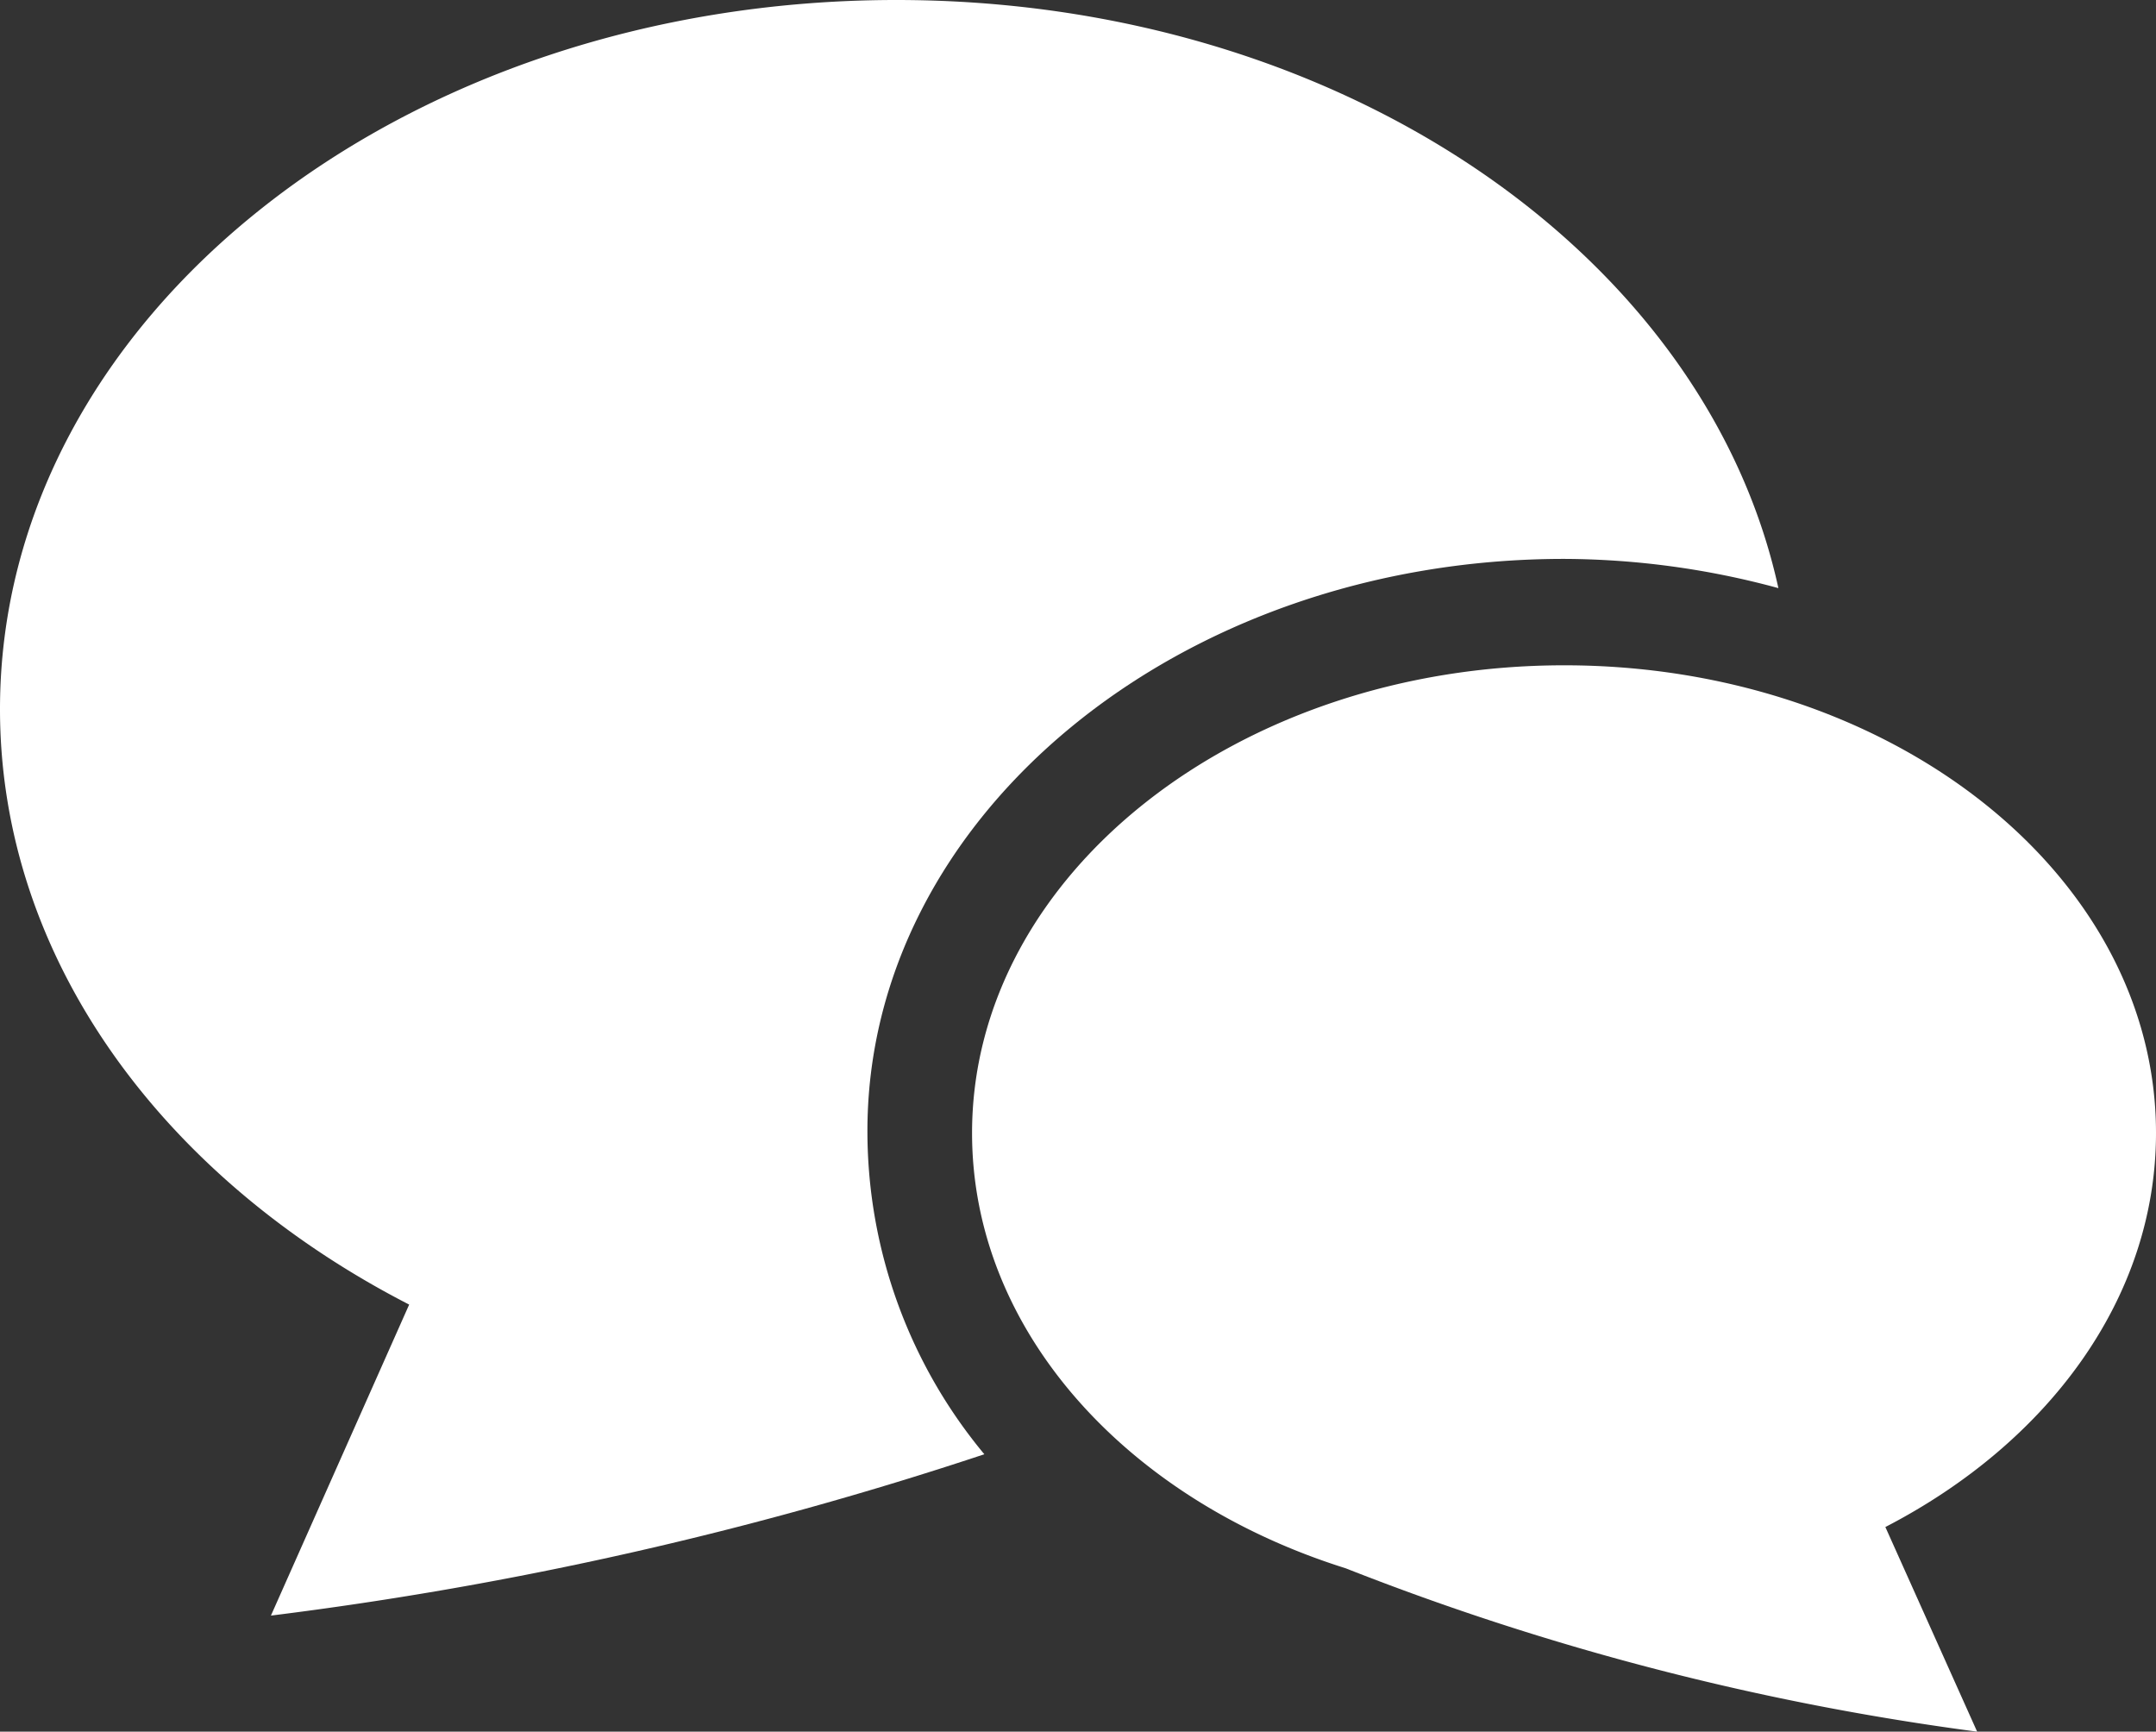
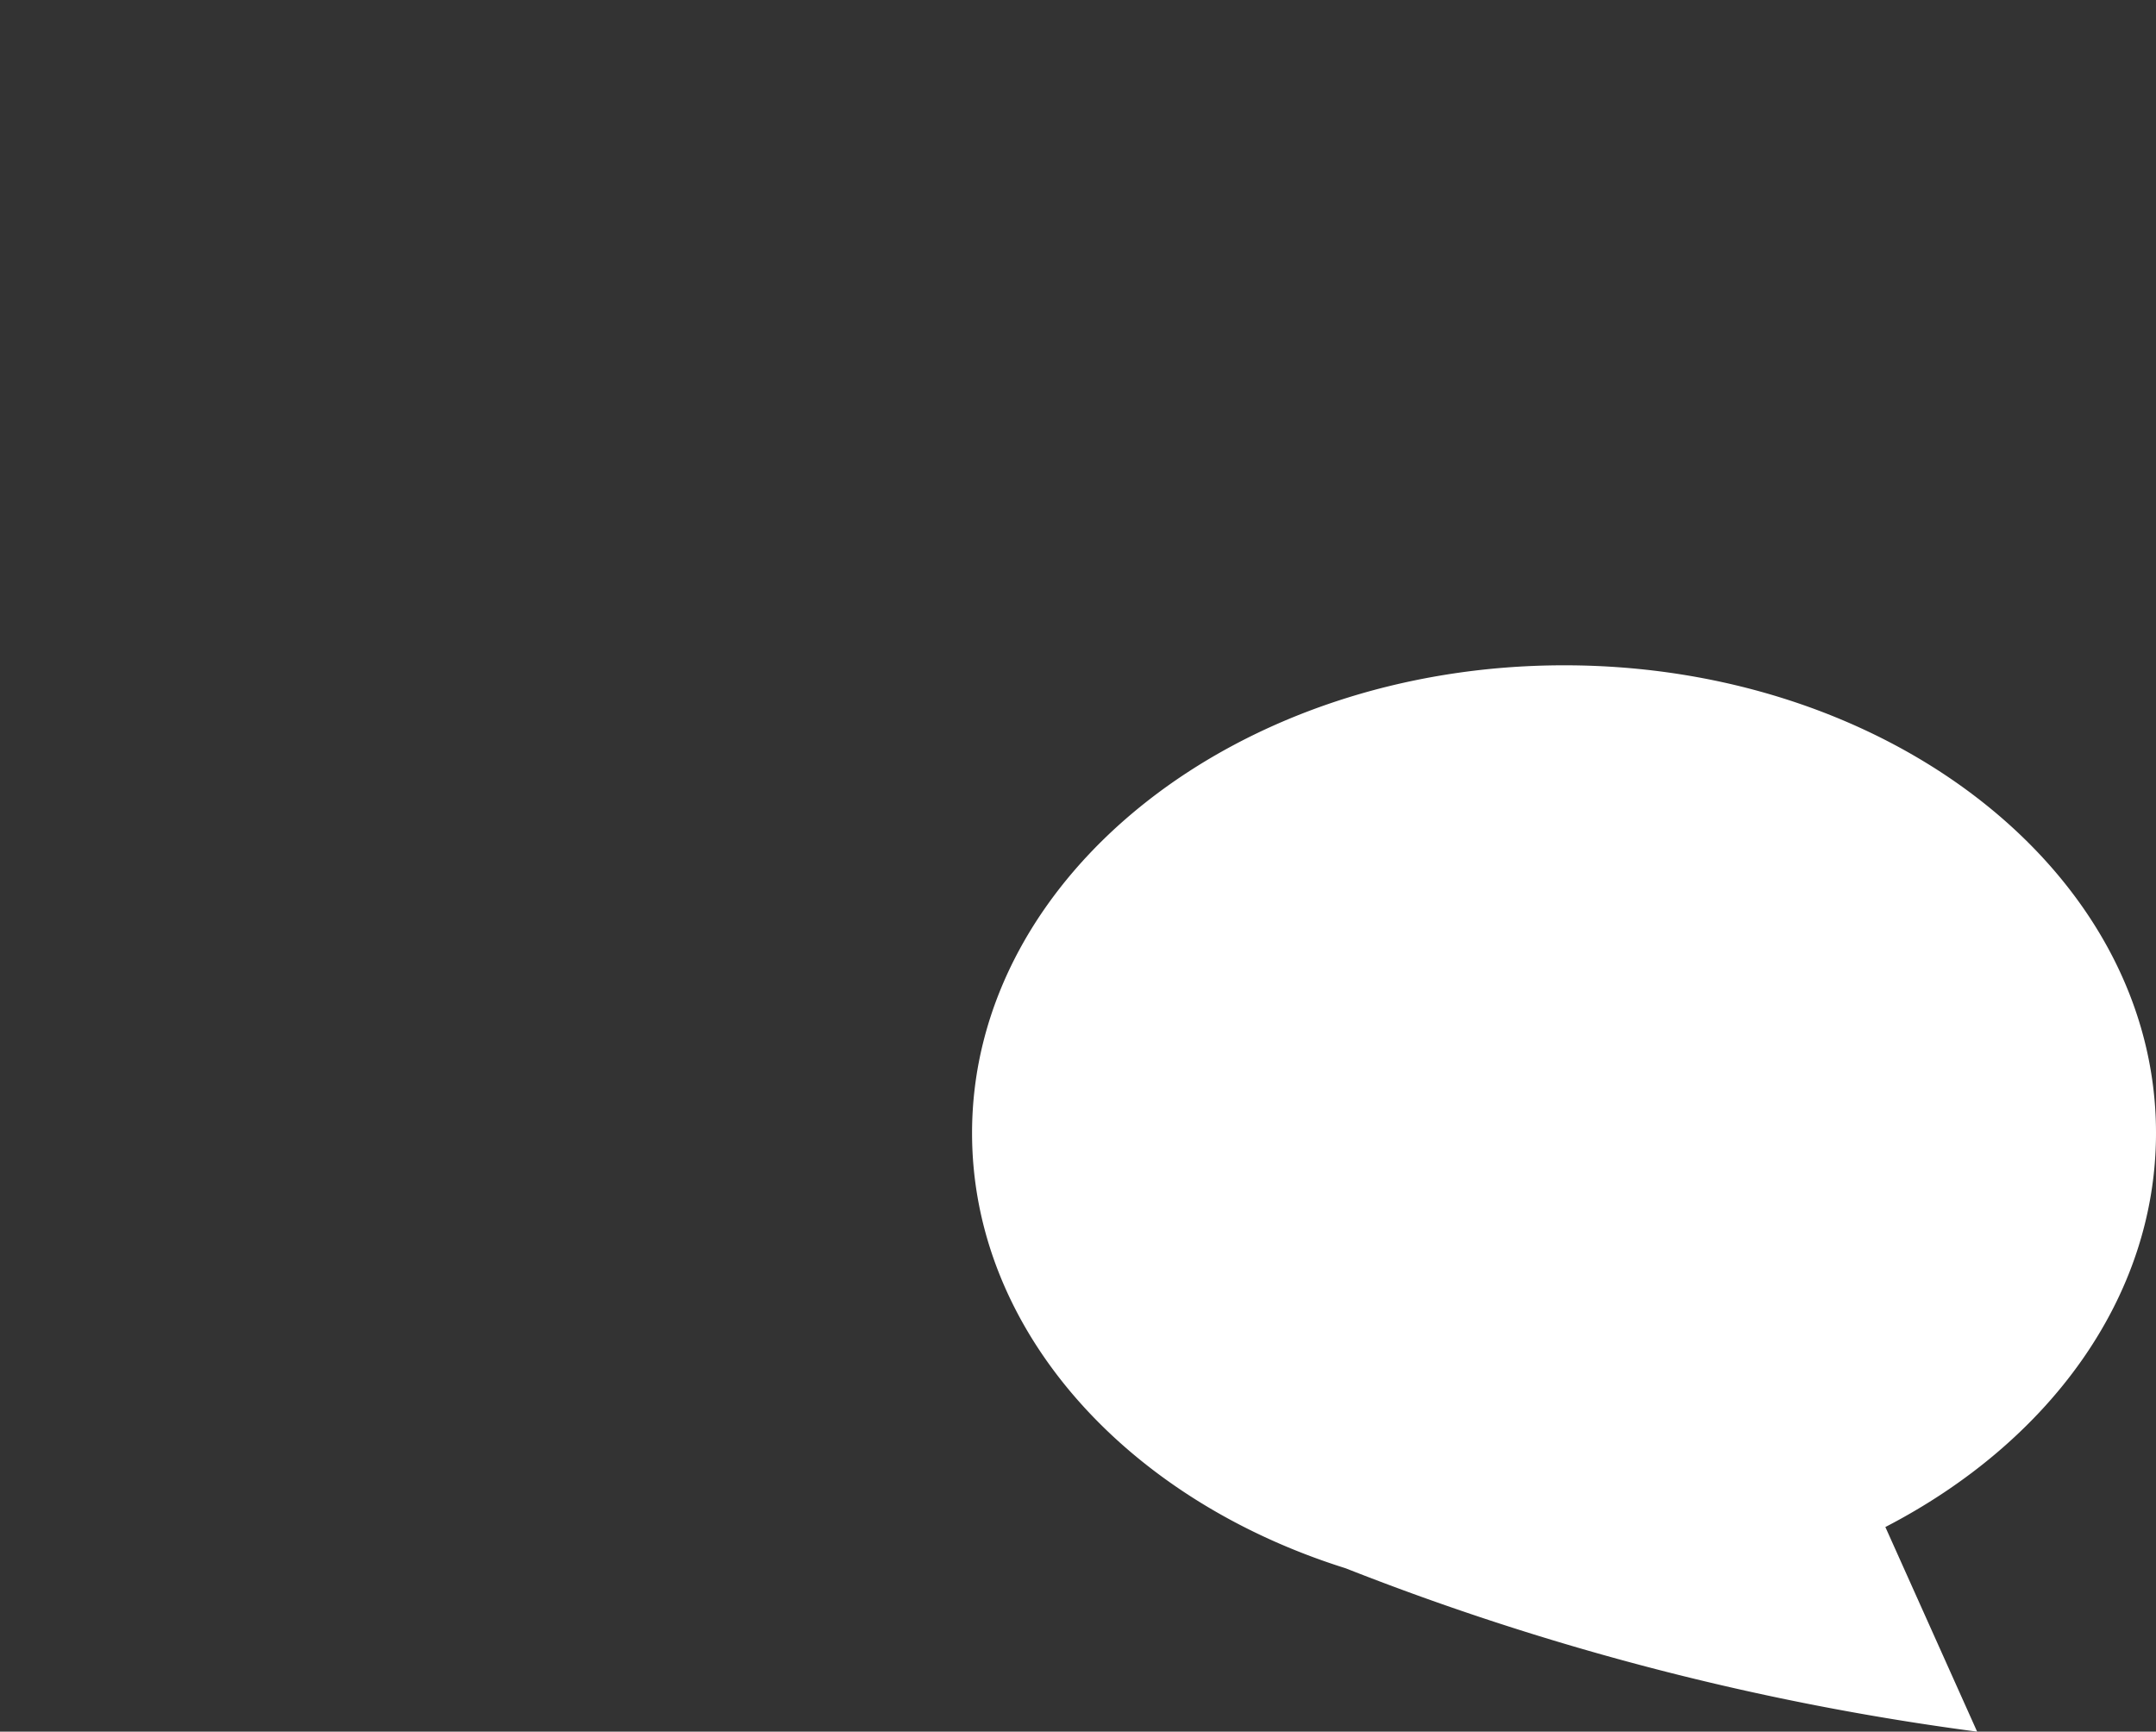
<svg xmlns="http://www.w3.org/2000/svg" viewBox="0 0 73.77 59.24">
  <rect x="0" y="0" width="73.77" height="59.24" fill="#333333" stroke="none" />
  <defs>
    <style>.cls-1{fill:#fff;}</style>
  </defs>
  <g id="レイヤー_2" data-name="レイヤー 2">
    <g id="コンテンツ">
-       <path class="cls-1" d="M53.52,19.12a28.26,28.26,0,0,1,7.33,1C58.34,8.67,45.8,0,30.67,0,13.73,0,0,10.86,0,24.26,0,32.8,5.59,40.31,14,44.63L9.27,55.27a127.2,127.2,0,0,0,24.41-5.52,17.28,17.28,0,0,1-4-11C29.64,27.93,40.35,19.12,53.52,19.12Z" />
      <path class="cls-1" d="M73.77,38.76c0-8.85-9.07-16-20.25-16s-20.26,7.18-20.26,16c0,6.76,5.29,12.54,12.78,14.89a91.59,91.59,0,0,0,21.61,5.59l-3.14-7C70.08,49.36,73.77,44.41,73.77,38.76Z" />
    </g>
  </g>
</svg>